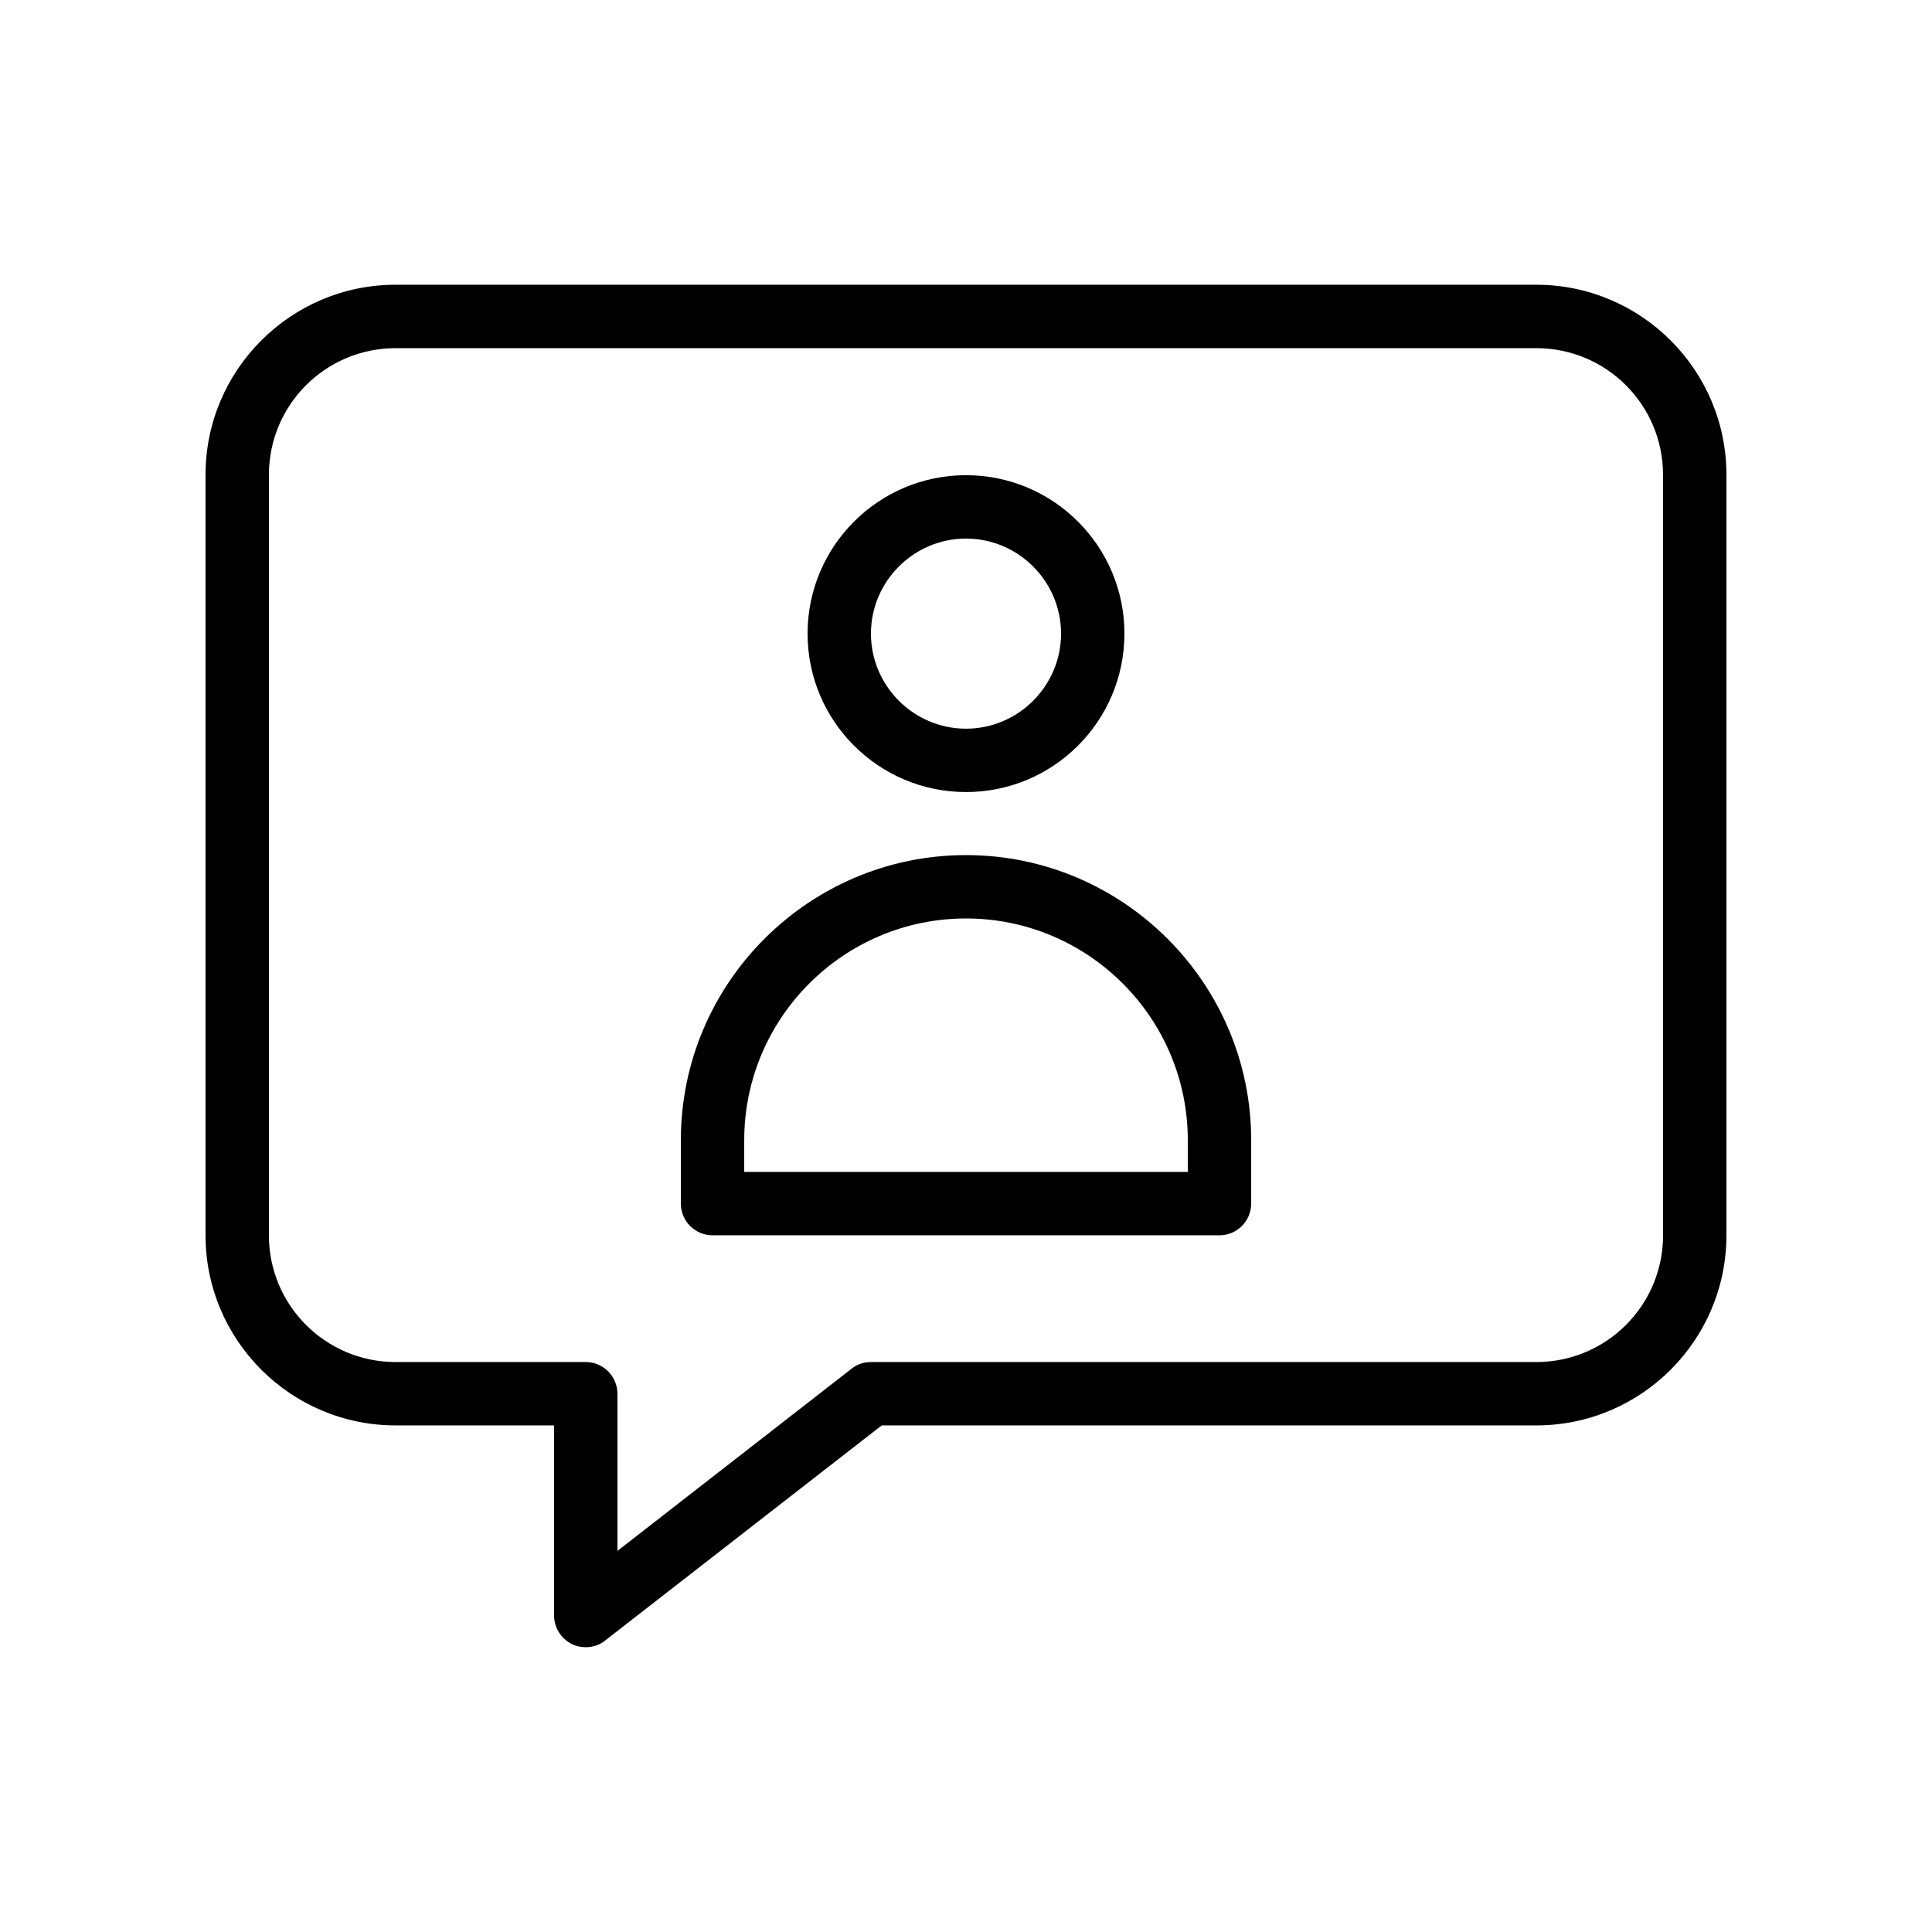
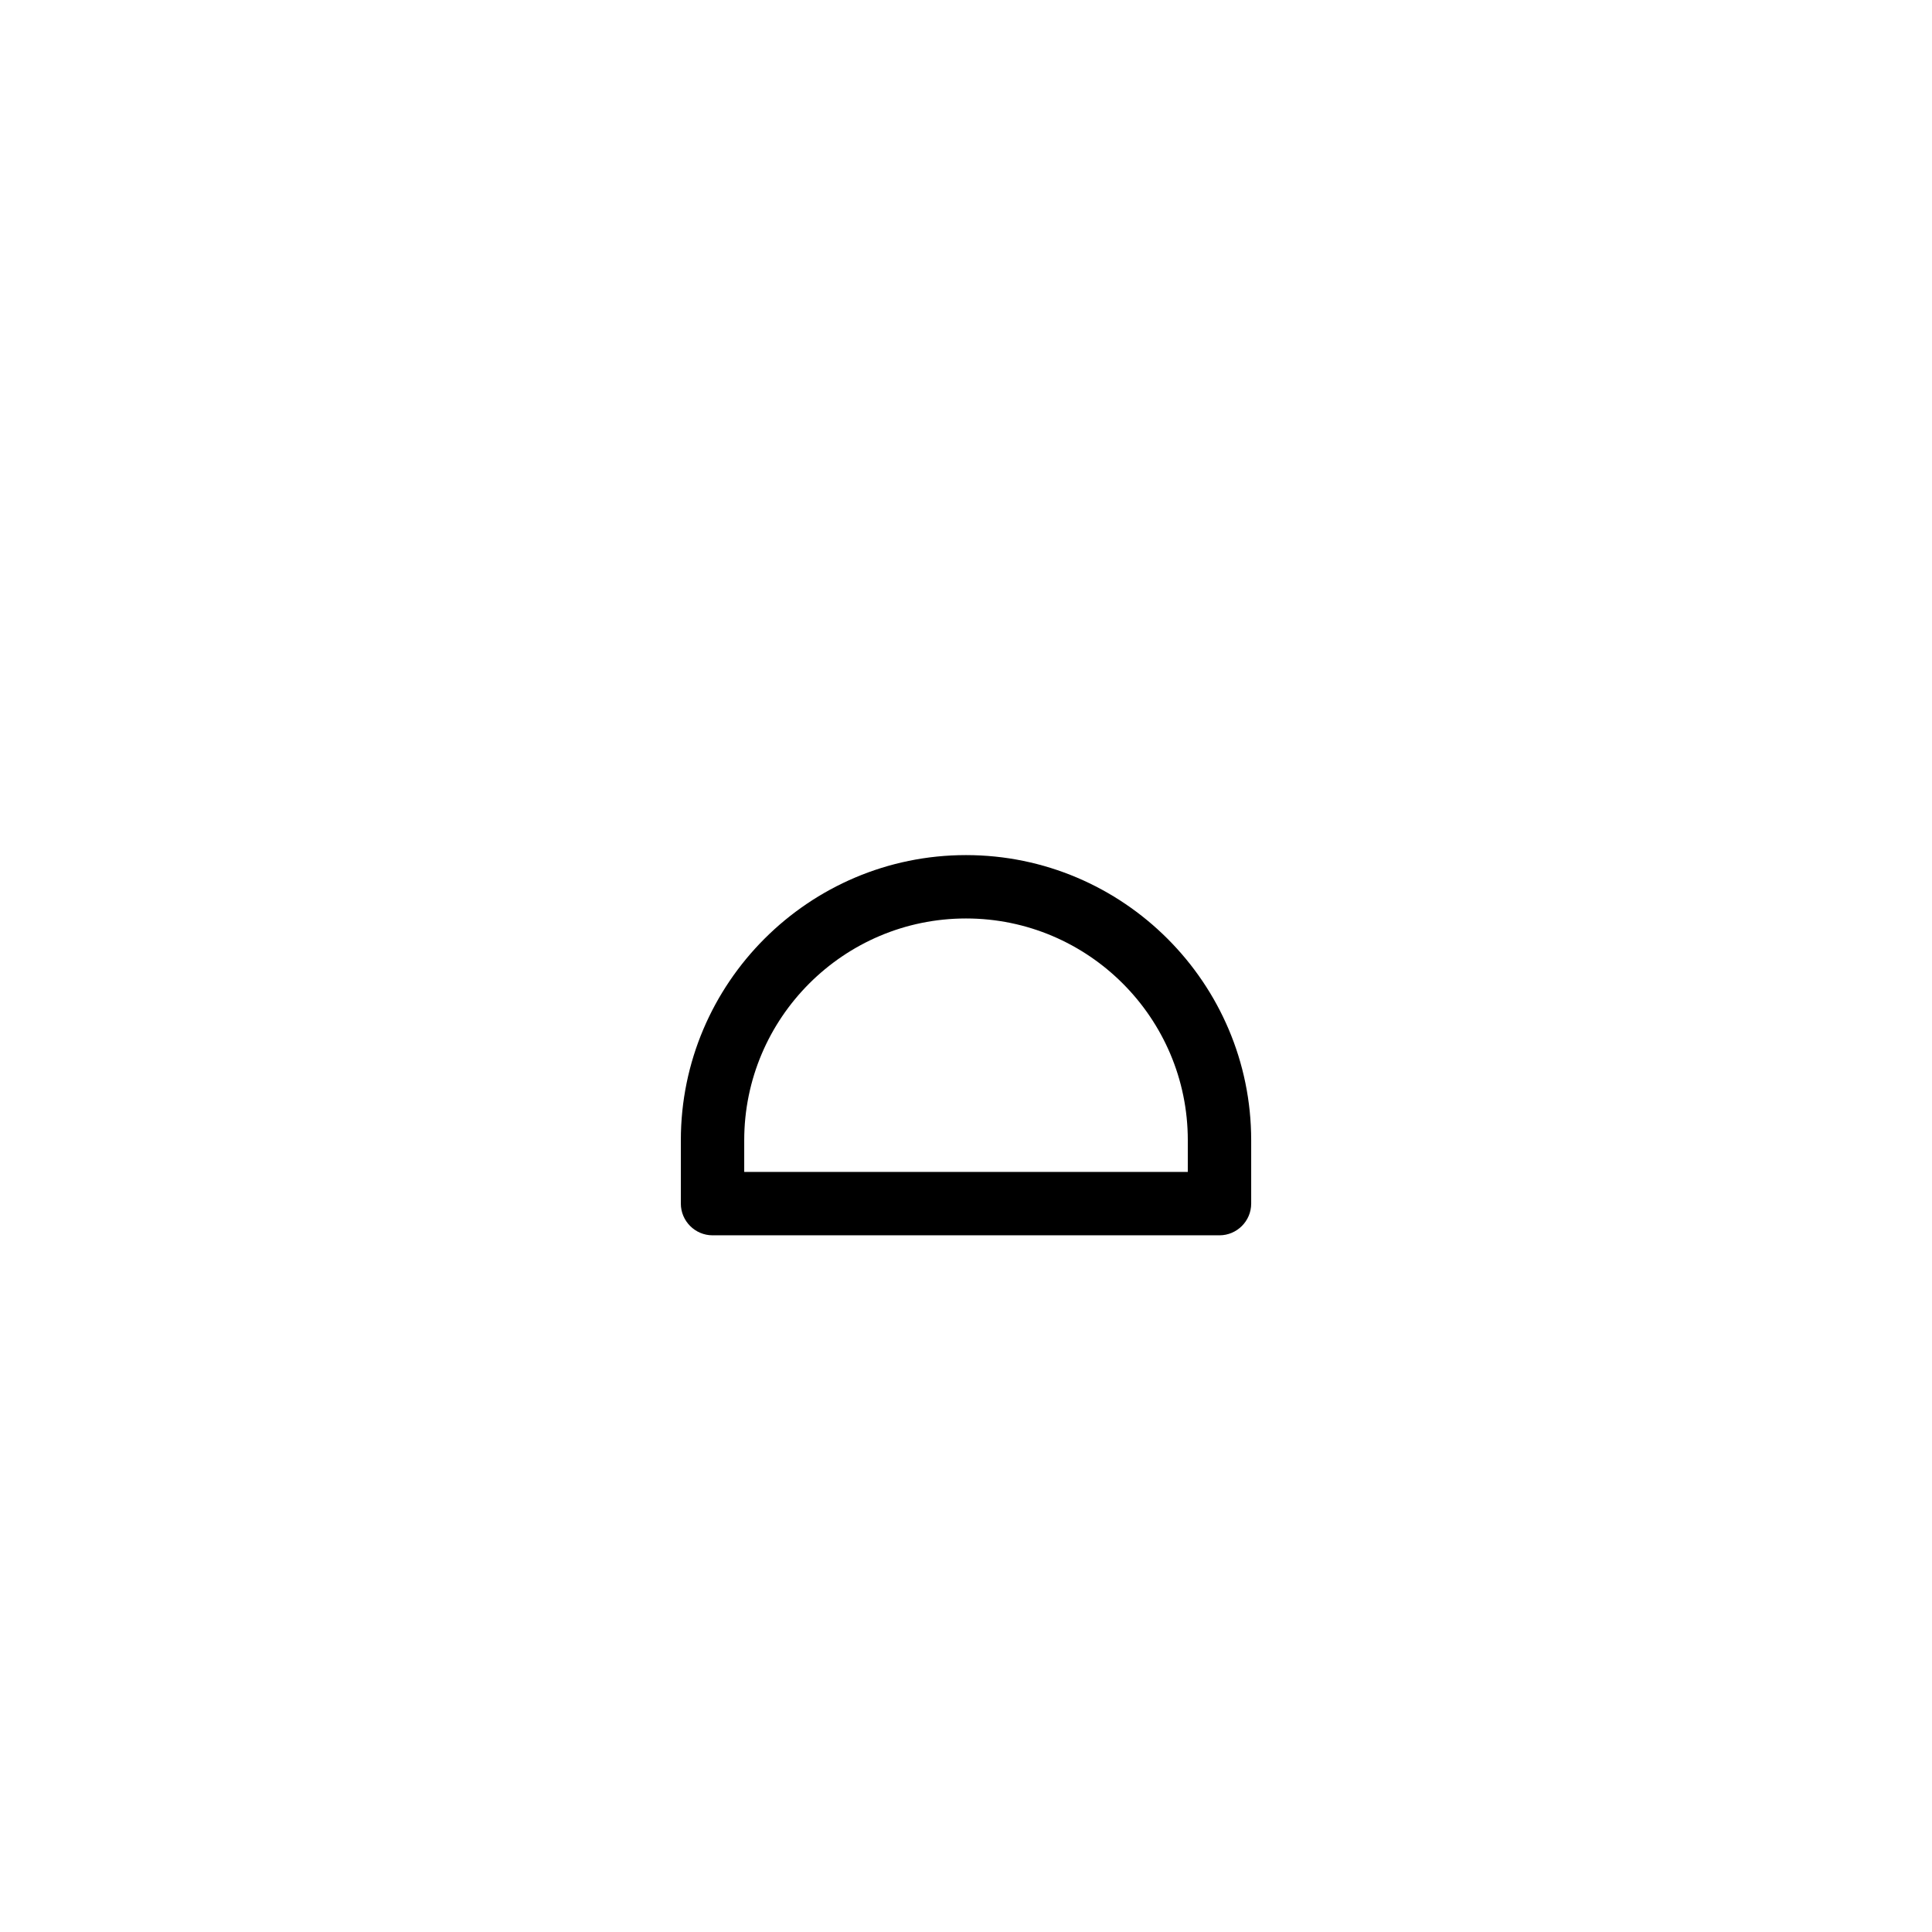
<svg xmlns="http://www.w3.org/2000/svg" fill="#000000" width="800px" height="800px" version="1.1" viewBox="144 144 512 512">
  <g>
-     <path d="m551.14 219.46h-302.29c-27.793 0-50.383 22.586-50.383 50.383v201.52c0 27.793 22.586 50.383 50.383 50.383h41.984v50.383c0 3.191 1.848 6.129 4.703 7.559 1.176 0.586 2.434 0.84 3.695 0.84 1.848 0 3.695-0.586 5.121-1.762l73.305-57.016 173.48-0.004c27.793 0 50.383-22.586 50.383-50.383v-201.52c0-27.793-22.59-50.383-50.383-50.383zm33.59 251.91c0 18.559-15.031 33.586-33.586 33.586h-176.34c-1.848 0-3.695 0.586-5.121 1.762l-62.055 48.285v-41.648c0-4.617-3.777-8.398-8.398-8.398h-50.383c-18.559 0-33.586-15.031-33.586-33.586v-201.52c0-18.559 15.031-33.586 33.586-33.586h302.29c18.559 0 33.586 15.031 33.586 33.586z" />
-     <path d="m400 353.9c23.176 0 41.984-18.809 41.984-41.984 0-23.176-18.809-41.984-41.984-41.984s-41.984 18.809-41.984 41.984c0 23.176 18.809 41.984 41.984 41.984zm0-67.172c13.855 0 25.191 11.336 25.191 25.191s-11.336 25.191-25.191 25.191-25.191-11.336-25.191-25.191 11.336-25.191 25.191-25.191z" />
    <path d="m400 370.61c-41.648 0-75.57 33.922-75.57 75.57v16.793c0 4.617 3.777 8.398 8.398 8.398h134.35c4.617 0 8.398-3.777 8.398-8.398v-16.793c-0.004-41.648-33.926-75.57-75.574-75.57zm58.777 83.969h-117.55v-8.398c0-32.41 26.367-58.777 58.777-58.777s58.777 26.367 58.777 58.777z" />
  </g>
</svg>